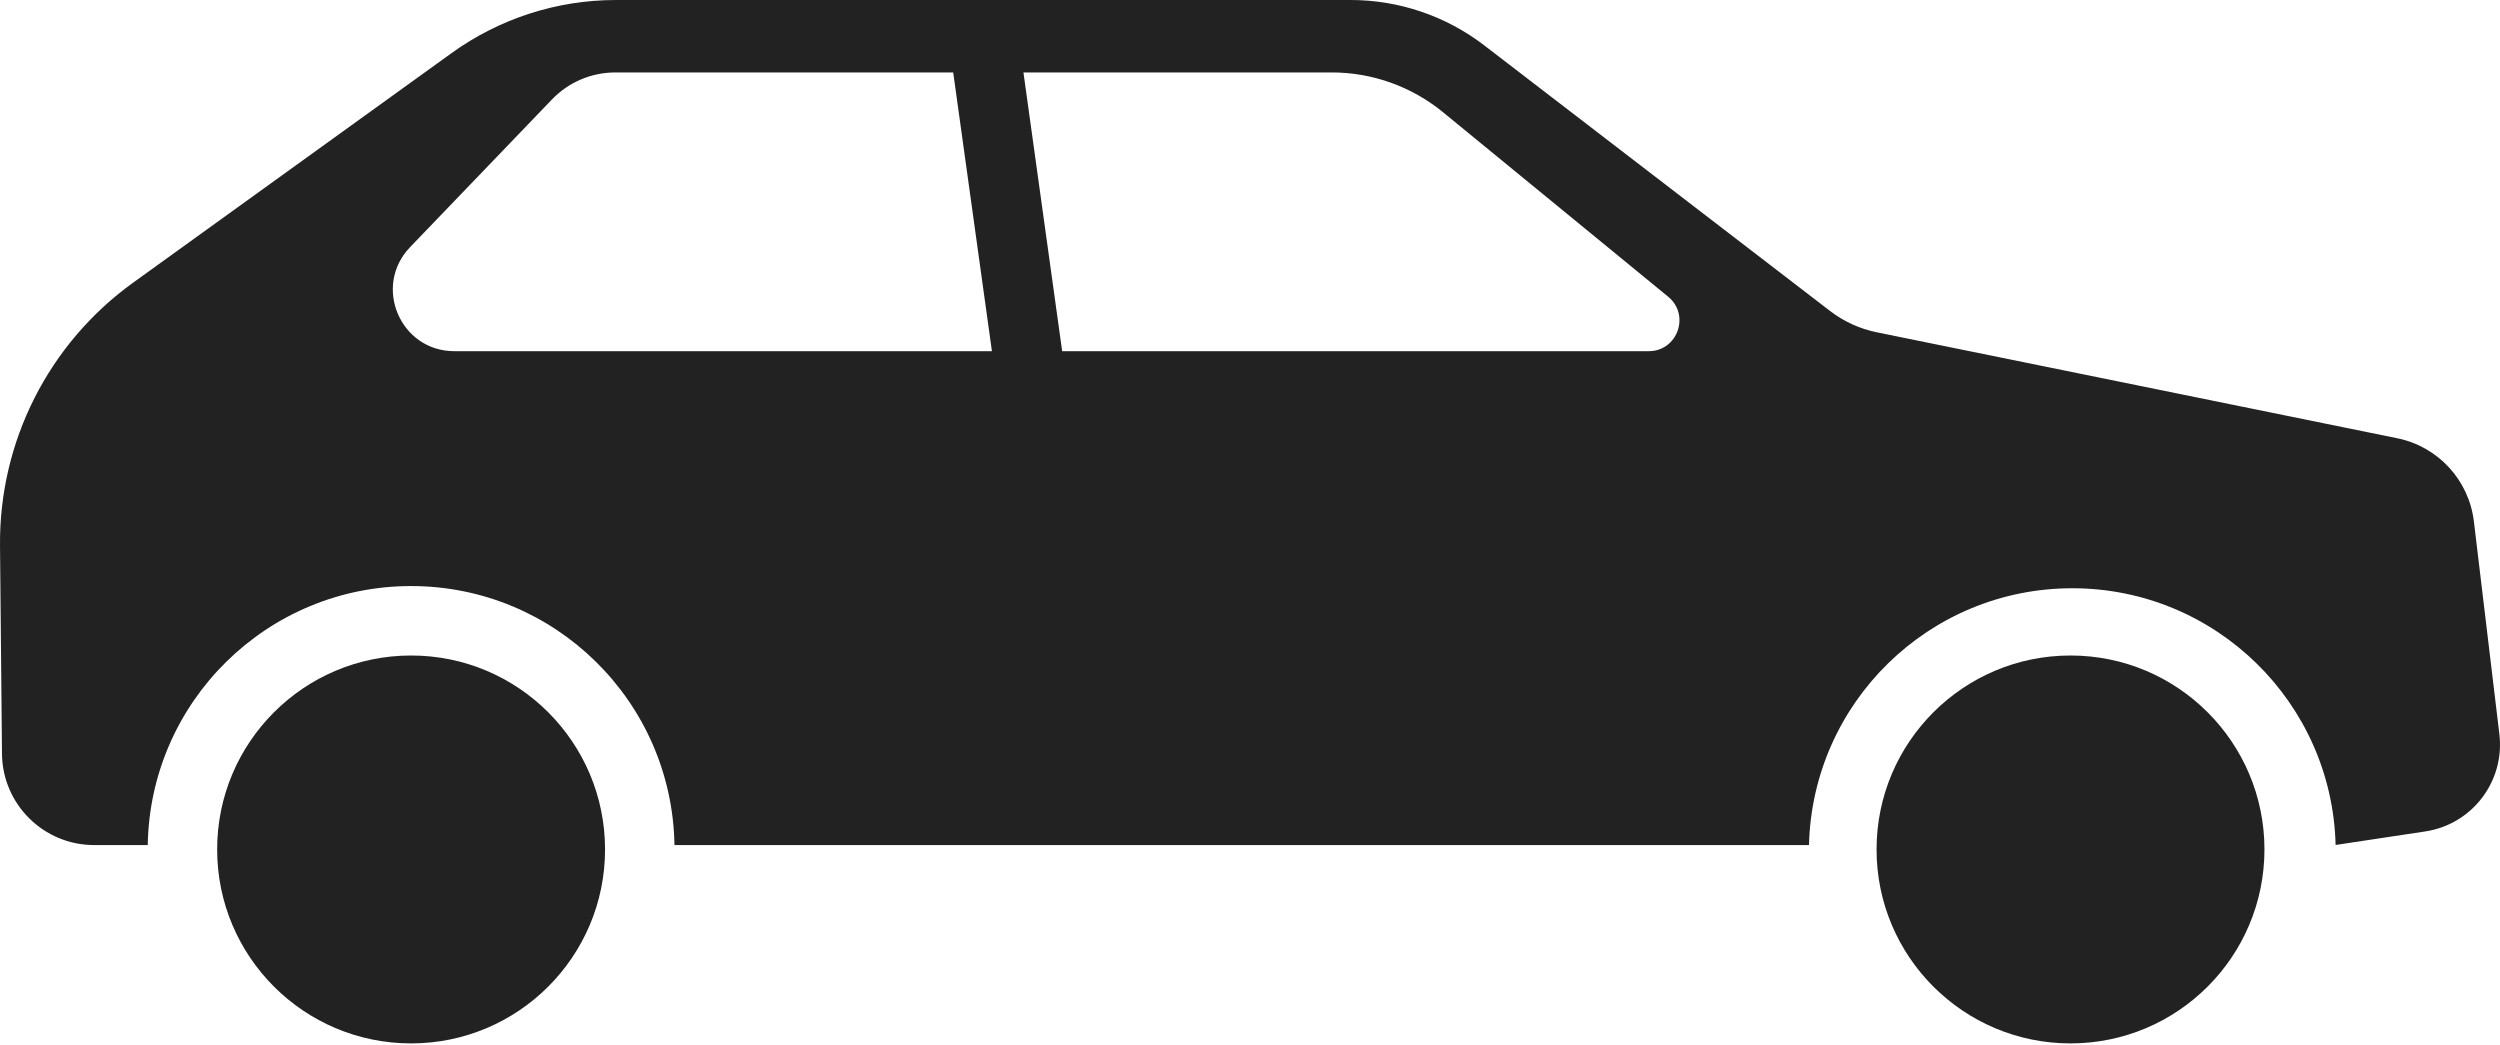
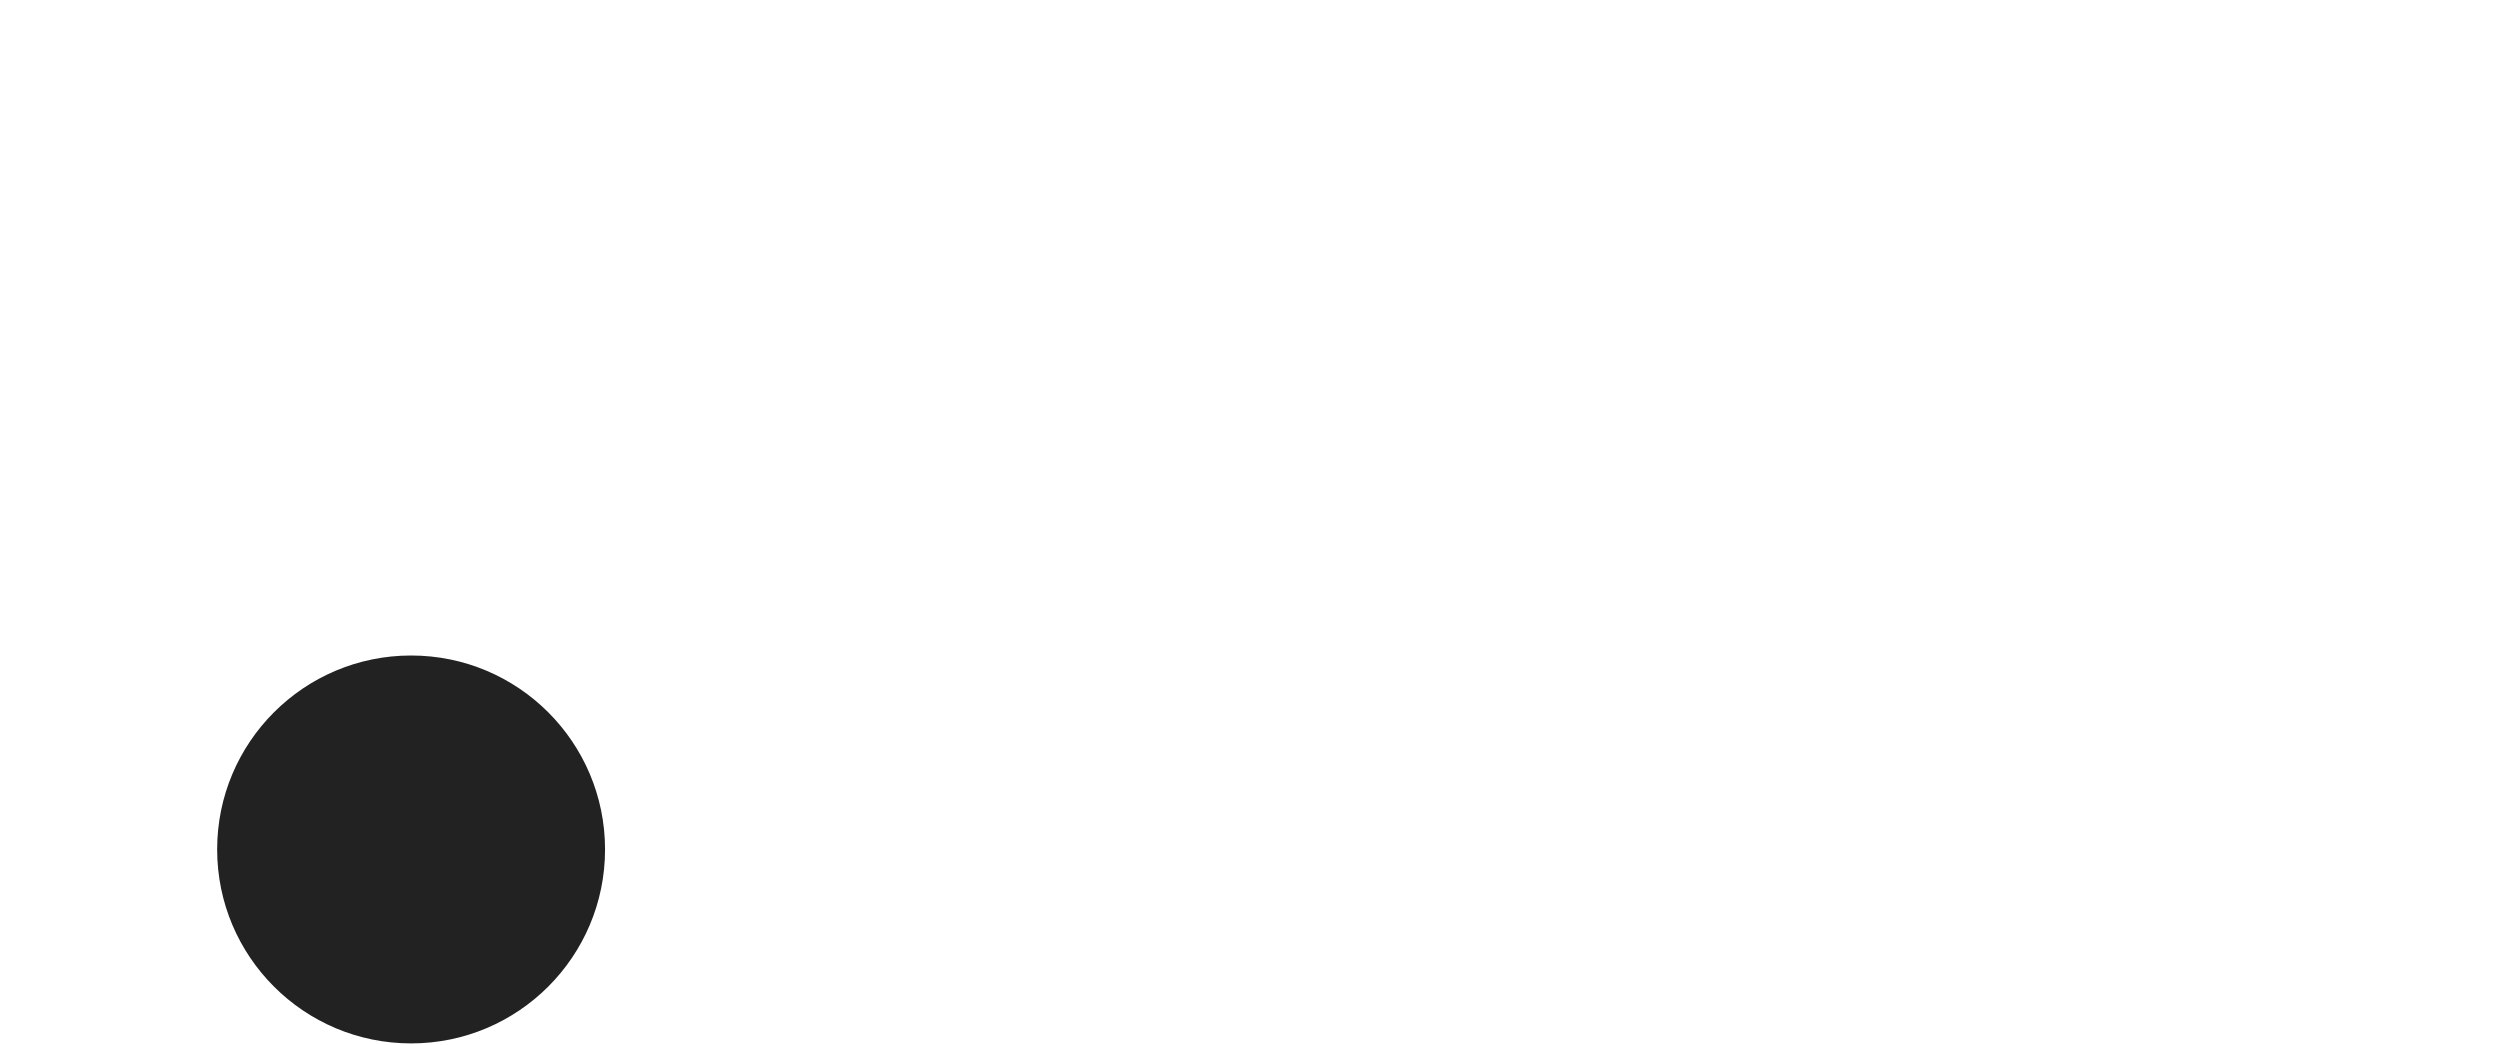
<svg xmlns="http://www.w3.org/2000/svg" width="440" height="184" viewBox="0 0 440 184" fill="none">
-   <path fill-rule="evenodd" clip-rule="evenodd" d="M79.492 9.335L23.421 49.753C8.562 60.464 -0.17 77.723 0.003 96.039L0.348 132.659C0.432 141.56 7.671 148.731 16.573 148.731H26.003C26.416 123.485 47.01 103.146 72.354 103.146C97.699 103.146 118.293 123.485 118.706 148.731H318.381C318.996 123.664 339.509 103.532 364.724 103.532C389.934 103.532 410.443 123.655 411.067 148.714L426.852 146.332C435.109 145.086 440.882 137.506 439.889 129.215L435.404 91.767C434.533 84.492 429.098 78.594 421.918 77.132L330.325 58.487C327.332 57.877 324.518 56.594 322.096 54.734L261.239 7.994C254.49 2.81 246.218 0 237.708 0H108.407C98.028 0 87.912 3.266 79.492 9.335ZM167.763 12.748H108.297C104.091 12.748 100.067 14.463 97.153 17.496L72.173 43.5C65.569 50.374 70.441 61.81 79.974 61.81H174.578L167.763 12.748ZM180.126 12.748L186.94 61.81H290.168C295.248 61.81 297.525 55.439 293.595 52.218L253.966 19.748C248.442 15.222 241.521 12.748 234.379 12.748H180.126Z" fill="#222" />
  <path d="M106.489 149.504C106.489 168.356 91.206 183.639 72.354 183.639C53.502 183.639 38.219 168.356 38.219 149.504C38.219 130.652 53.502 115.369 72.354 115.369C91.206 115.369 106.489 130.652 106.489 149.504Z" fill="#222" />
-   <path d="M364.409 183.639C383.261 183.639 398.544 168.356 398.544 149.504C398.544 130.652 383.261 115.369 364.409 115.369C345.557 115.369 330.274 130.652 330.274 149.504C330.274 168.356 345.557 183.639 364.409 183.639Z" fill="#222" />
</svg>